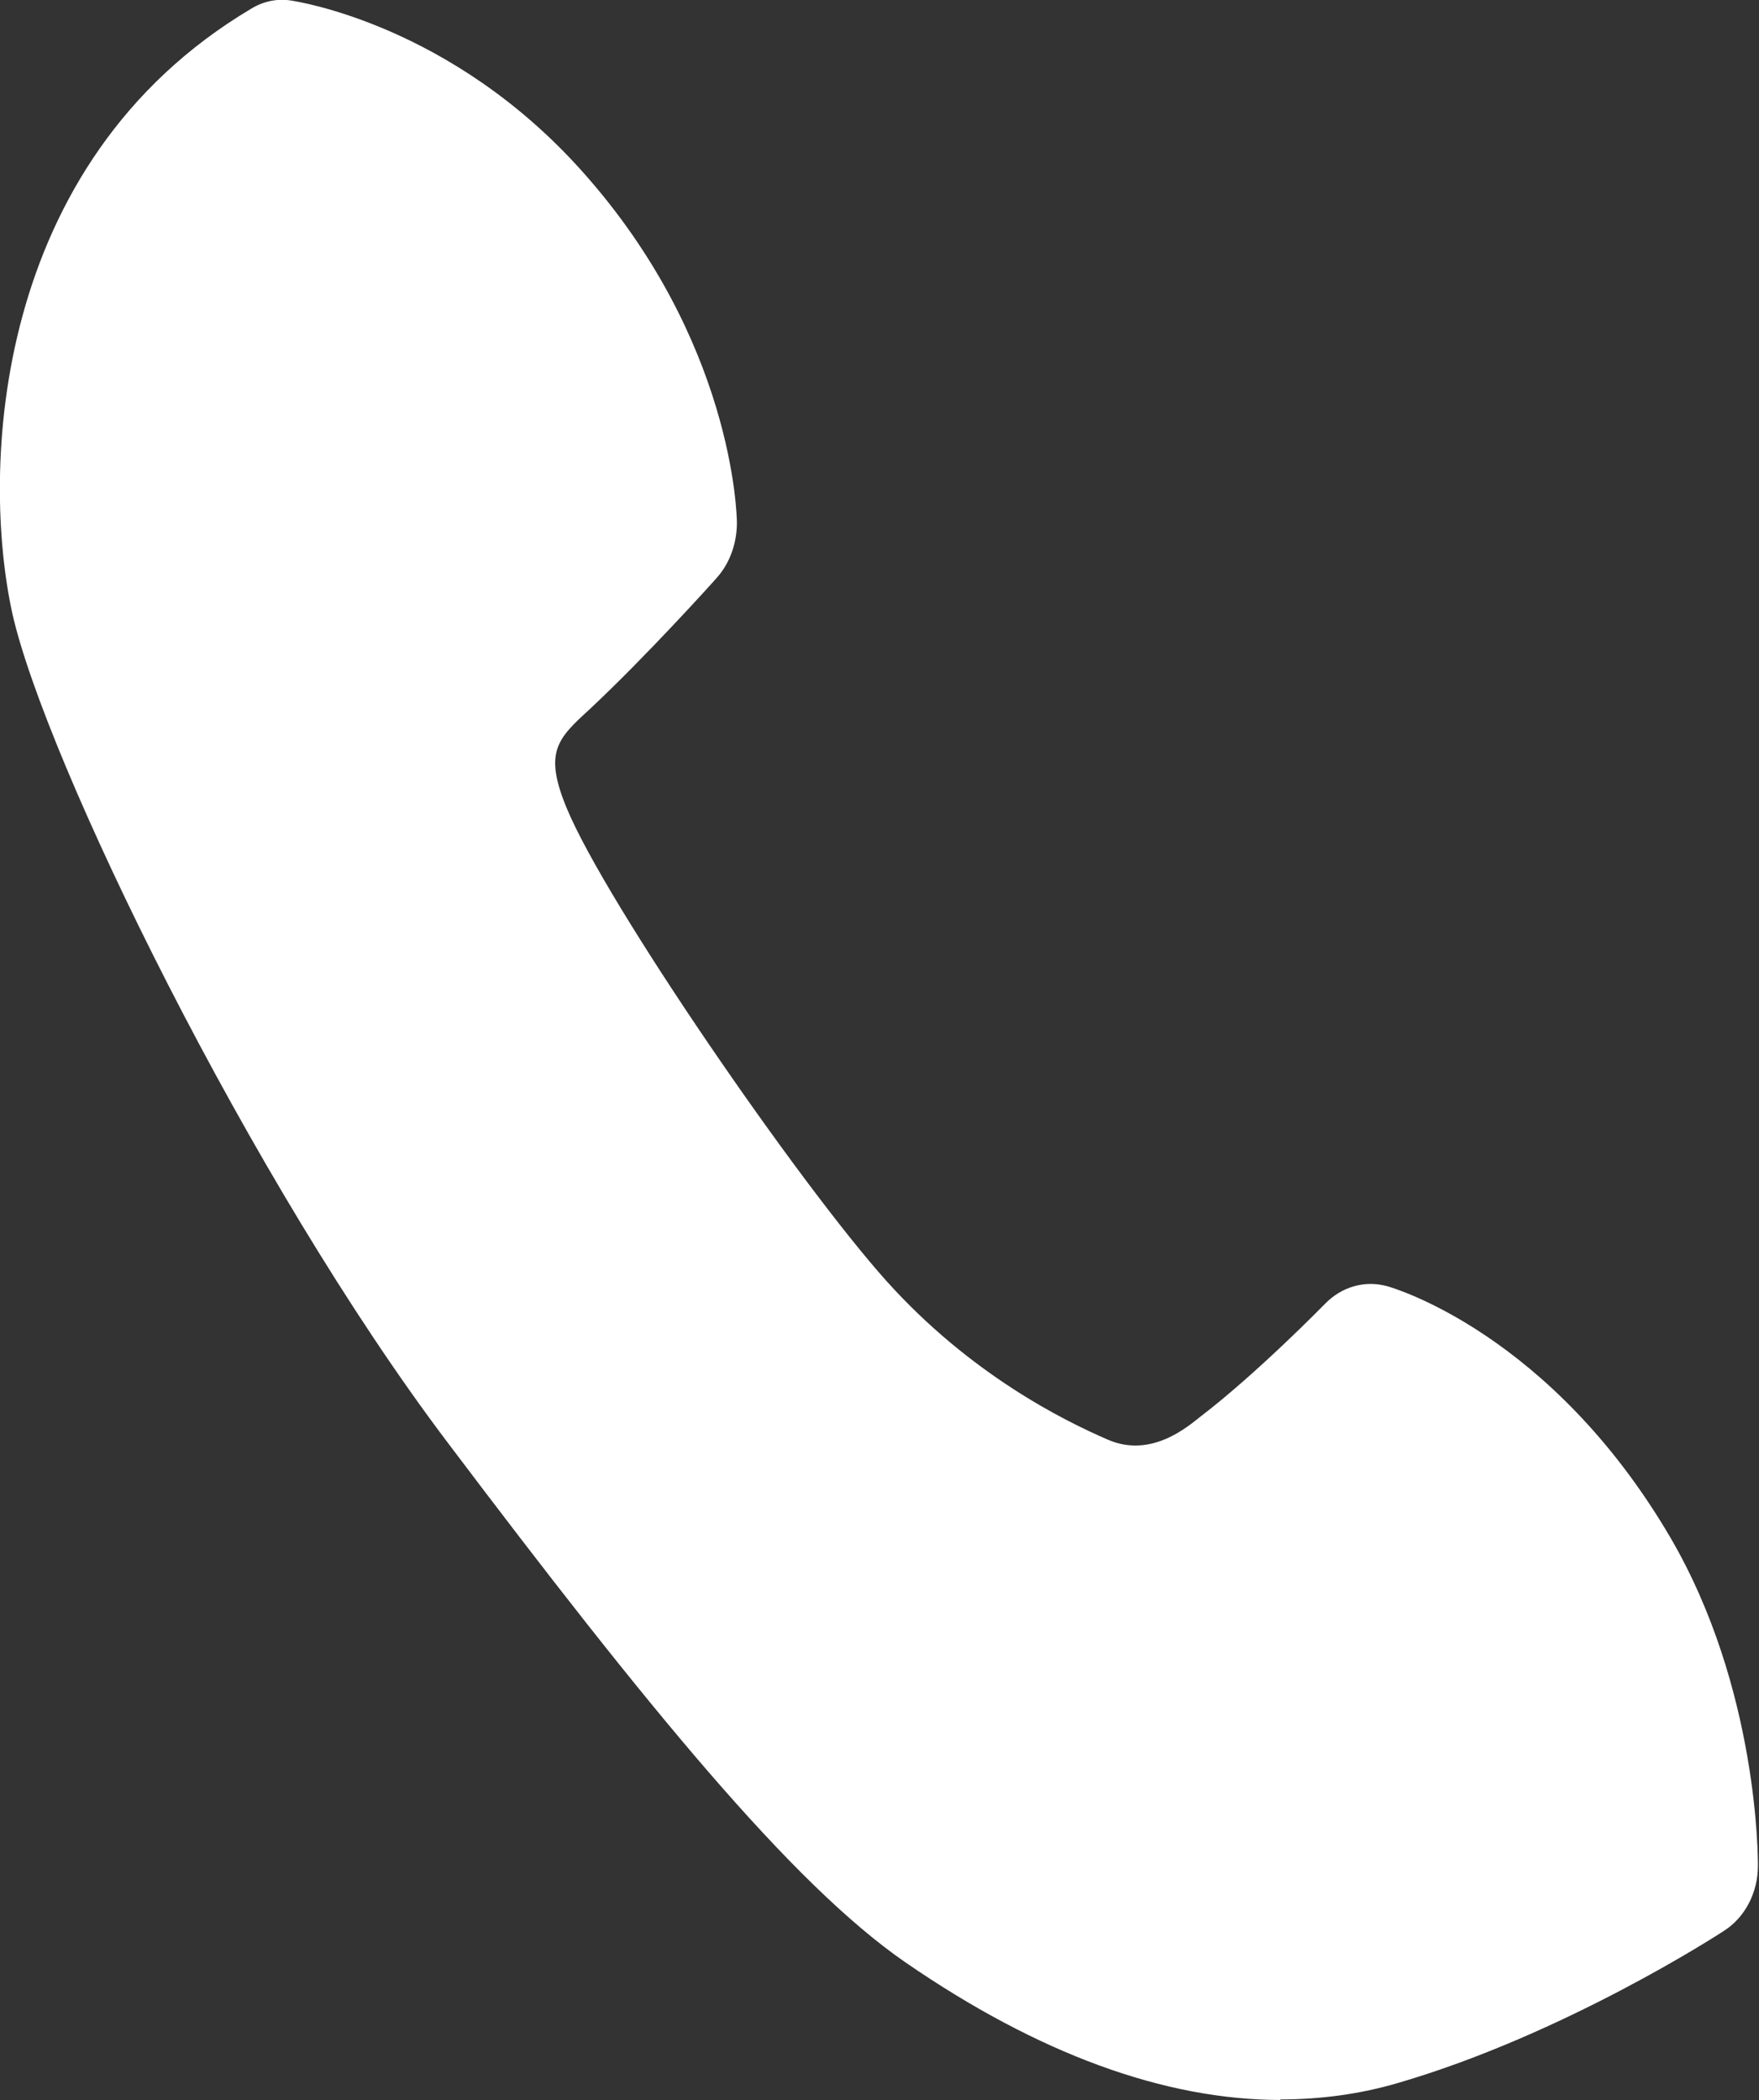
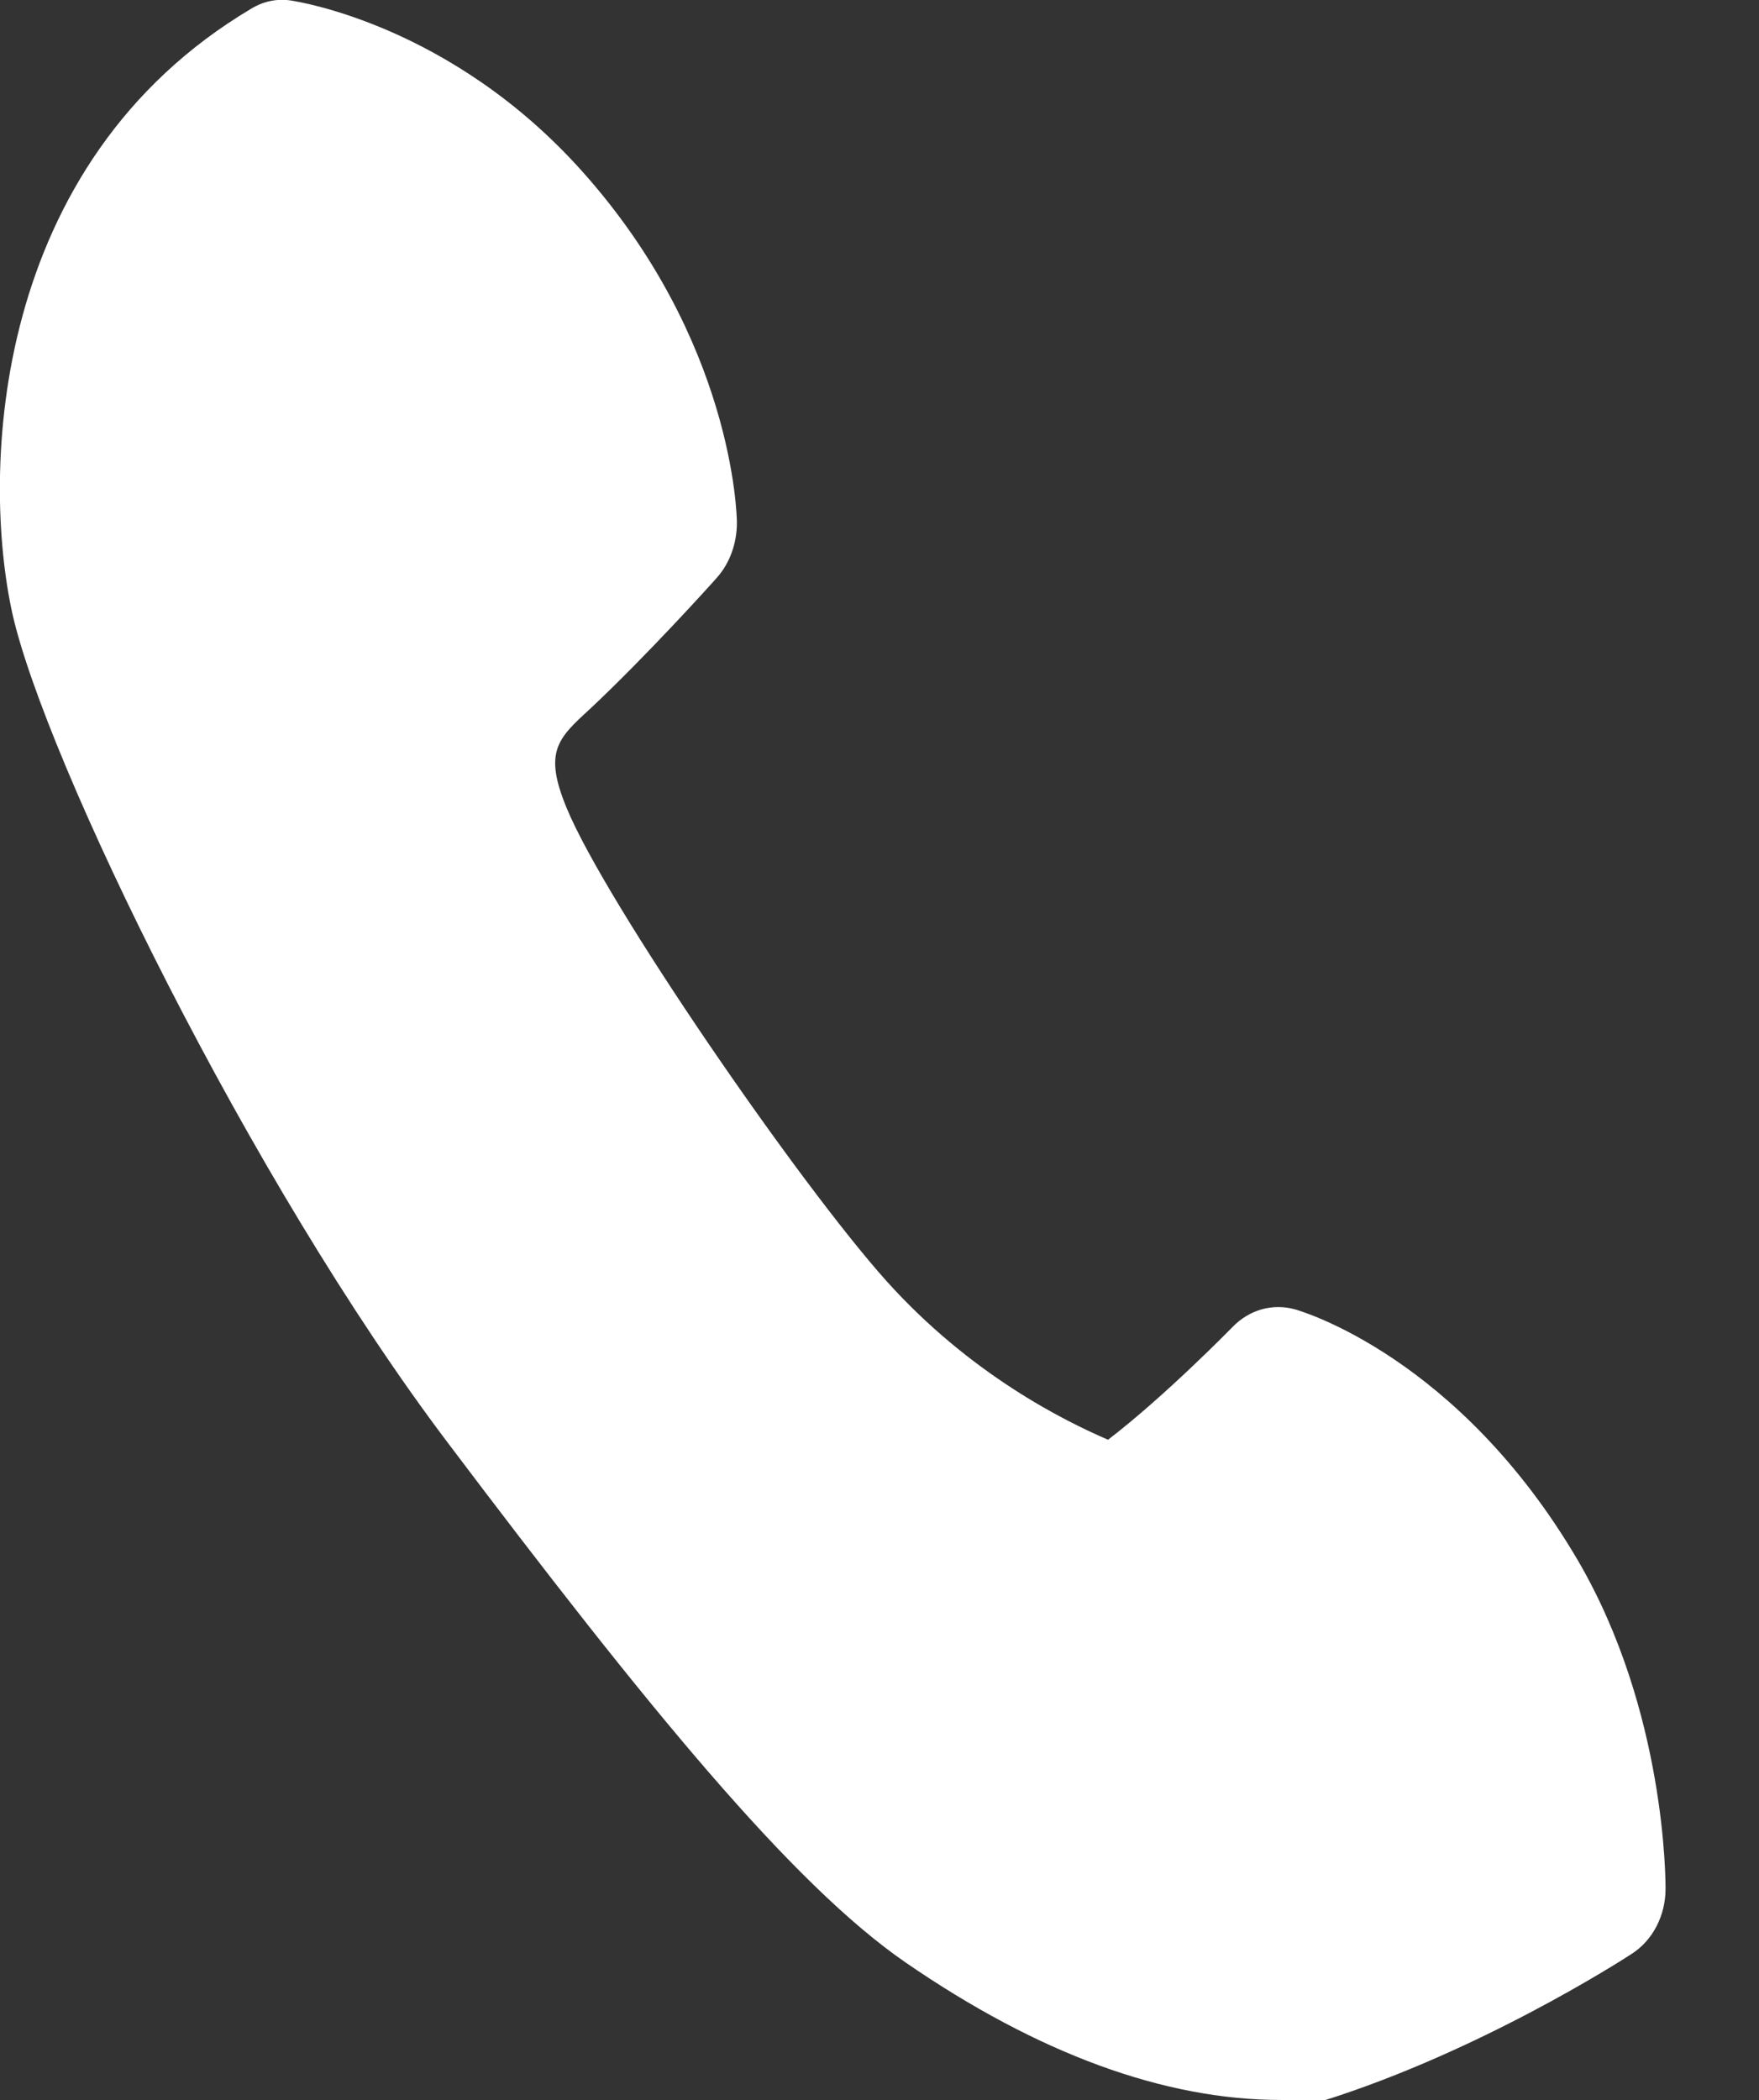
<svg xmlns="http://www.w3.org/2000/svg" id="_イヤー_2" viewBox="0 0 32.75 39.09">
  <rect x="0" y="0" width="32.75" height="39.09" fill="#333333" stroke="none" />
  <defs>
    <style>.cls-1{fill:#fff;}</style>
  </defs>
  <g id="text">
-     <path class="cls-1" d="M23.85,39.09c-2.17,0-4.52-.86-6.99-2.56-2.12-1.46-4.83-4.78-8.52-9.67C4.65,21.98,.84,14.14,.23,11.42-.35,8.78-.17,3.04,4.68,.16c.23-.14,.49-.19,.74-.15,.12,.02,2.98,.45,5.42,3.18,2.81,3.14,2.88,6.4,2.88,6.54,0,.38-.13,.75-.37,1.02-.05,.06-1.31,1.46-2.38,2.46-.59,.54-.85,.79-.42,1.83,.73,1.77,4.32,6.98,5.95,8.8,1.57,1.75,3.32,2.61,4.13,2.96s1.49-.25,1.72-.43c1.06-.81,2.31-2.09,2.32-2.1,.31-.32,.74-.44,1.15-.33,.12,.03,3.06,.89,5.28,4.68,1.64,2.81,1.63,5.98,1.63,6.11,0,.5-.24,.96-.63,1.21-.12,.08-2.98,1.93-6.06,2.83-.71,.21-1.45,.31-2.21,.31Z" />
+     <path class="cls-1" d="M23.85,39.09c-2.17,0-4.52-.86-6.99-2.56-2.12-1.46-4.83-4.78-8.52-9.67C4.65,21.98,.84,14.14,.23,11.42-.35,8.78-.17,3.04,4.68,.16c.23-.14,.49-.19,.74-.15,.12,.02,2.98,.45,5.42,3.18,2.81,3.14,2.88,6.4,2.88,6.54,0,.38-.13,.75-.37,1.02-.05,.06-1.31,1.46-2.38,2.46-.59,.54-.85,.79-.42,1.83,.73,1.77,4.32,6.98,5.95,8.8,1.57,1.75,3.32,2.61,4.13,2.96c1.06-.81,2.31-2.09,2.32-2.1,.31-.32,.74-.44,1.15-.33,.12,.03,3.06,.89,5.28,4.68,1.64,2.81,1.63,5.98,1.63,6.11,0,.5-.24,.96-.63,1.21-.12,.08-2.98,1.93-6.06,2.83-.71,.21-1.45,.31-2.21,.31Z" />
  </g>
</svg>